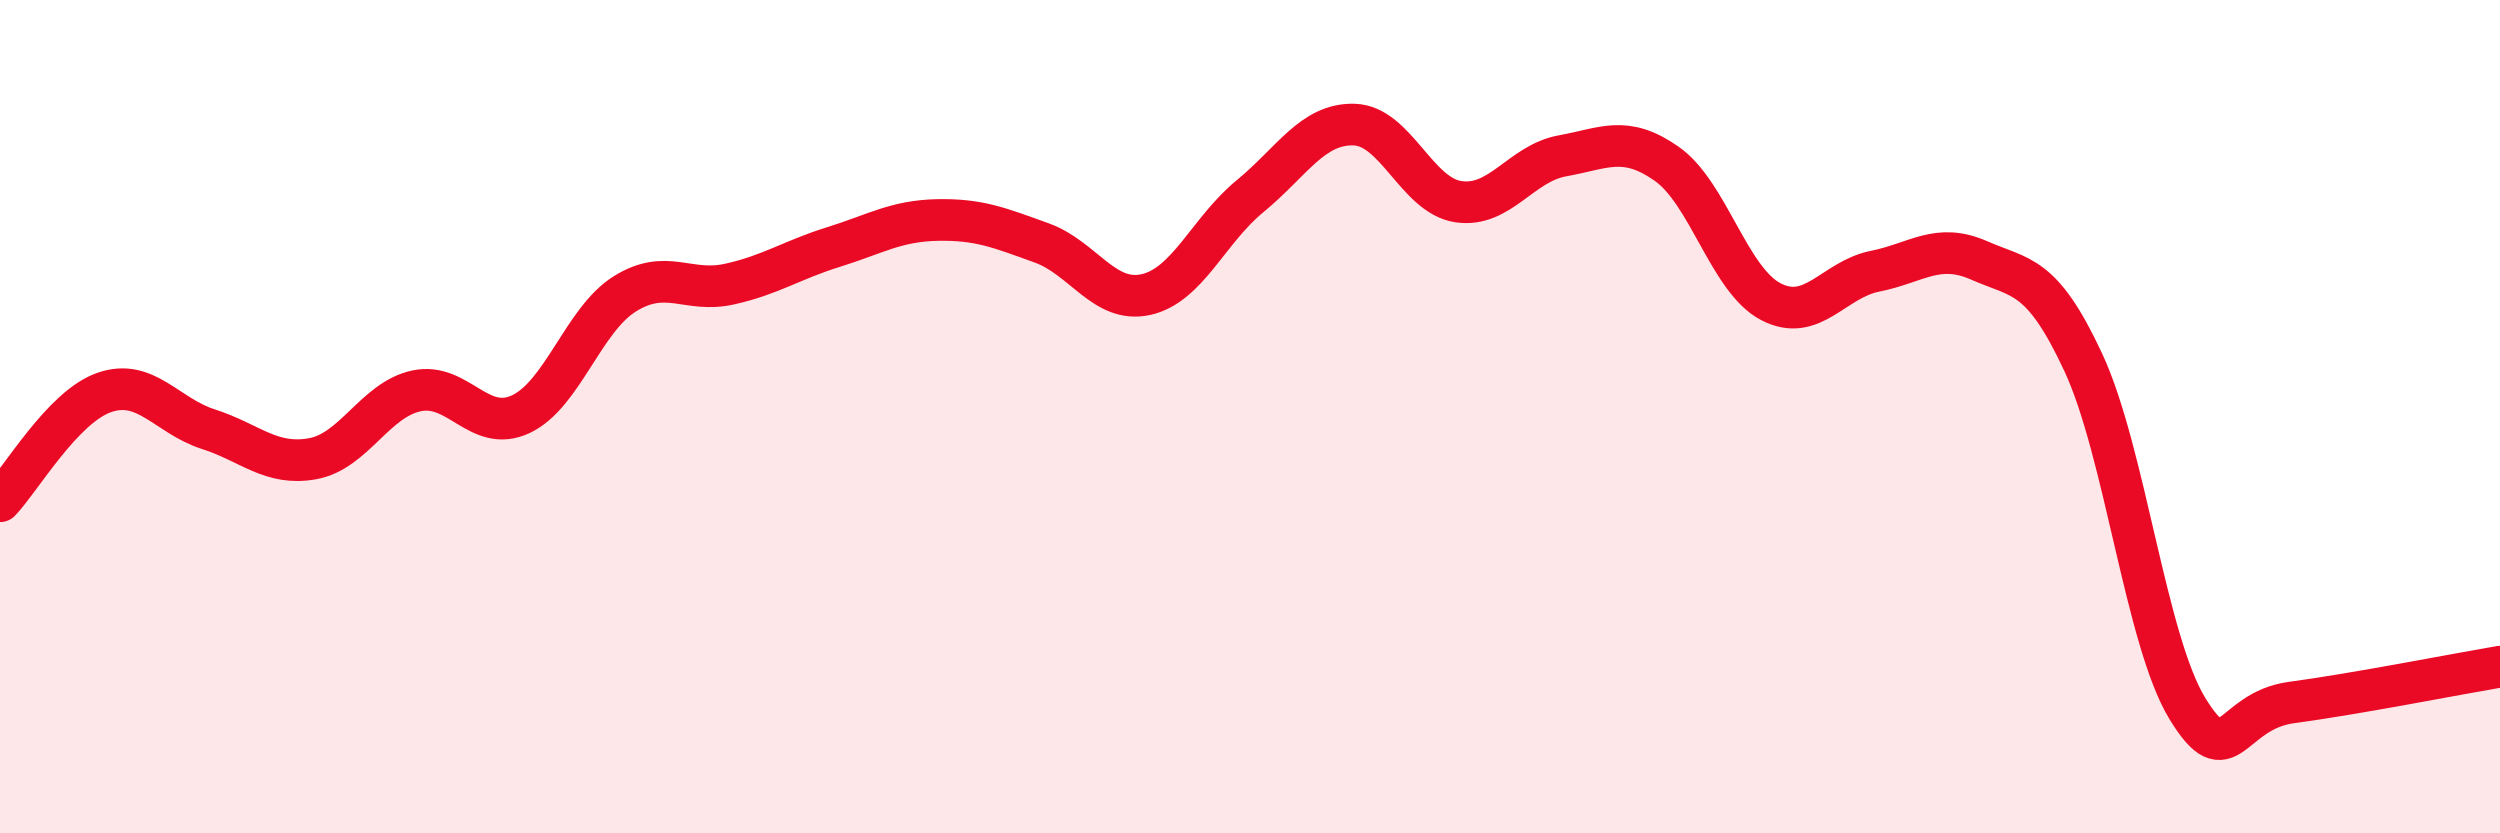
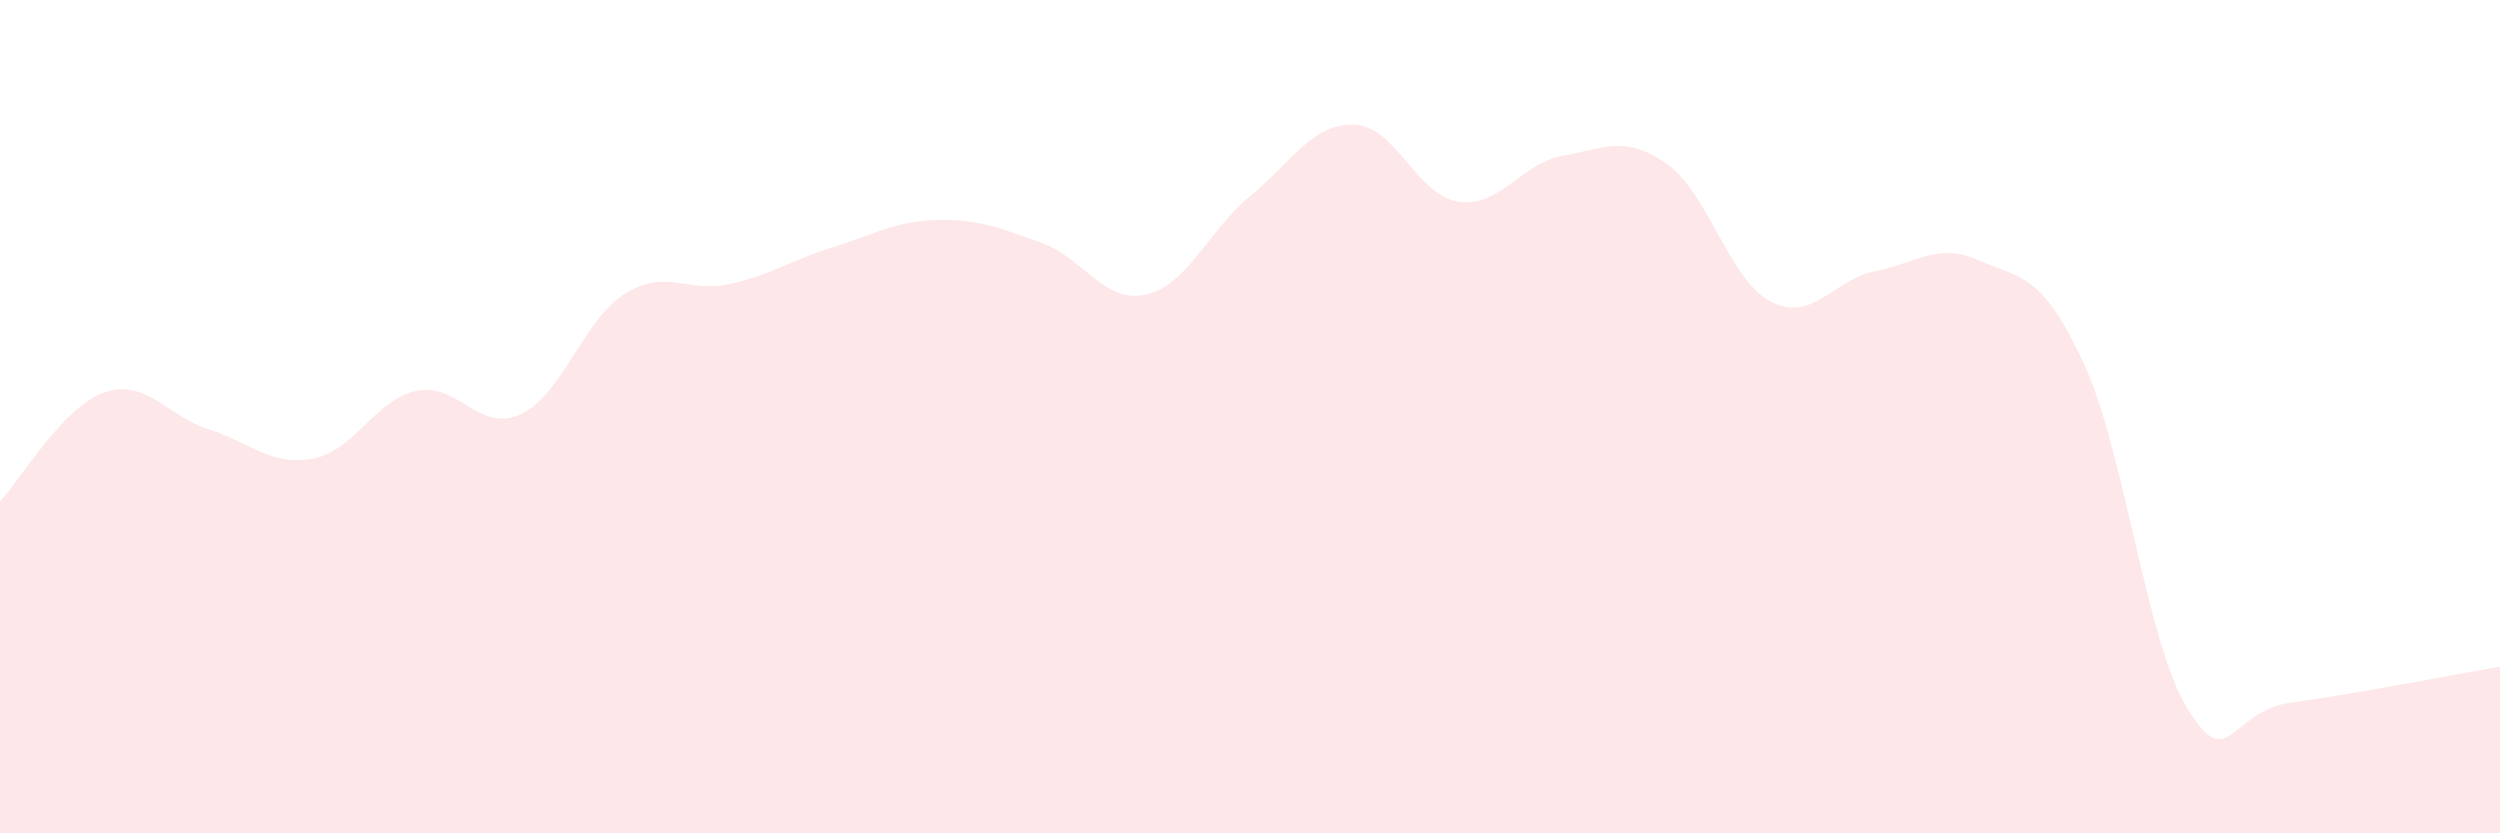
<svg xmlns="http://www.w3.org/2000/svg" width="60" height="20" viewBox="0 0 60 20">
  <path d="M 0,12.03 C 0.5,11.51 1.5,9.77 2.5,9.42 C 3.5,9.07 4,9.98 5,10.3 C 6,10.62 6.5,11.19 7.5,11.01 C 8.5,10.83 9,9.59 10,9.38 C 11,9.17 11.5,10.41 12.5,9.94 C 13.5,9.47 14,7.67 15,7.05 C 16,6.43 16.5,7.04 17.5,6.82 C 18.5,6.6 19,6.24 20,5.93 C 21,5.62 21.5,5.3 22.5,5.28 C 23.5,5.26 24,5.47 25,5.83 C 26,6.19 26.5,7.29 27.5,7.07 C 28.5,6.85 29,5.53 30,4.71 C 31,3.89 31.5,2.96 32.5,2.99 C 33.5,3.02 34,4.69 35,4.84 C 36,4.99 36.5,3.92 37.5,3.74 C 38.5,3.56 39,3.23 40,3.93 C 41,4.63 41.5,6.72 42.5,7.24 C 43.5,7.76 44,6.71 45,6.51 C 46,6.31 46.5,5.81 47.5,6.25 C 48.5,6.69 49,6.55 50,8.7 C 51,10.85 51.5,15.38 52.5,17.01 C 53.5,18.64 53.5,17.06 55,16.86 C 56.5,16.66 59,16.17 60,16L60 20L0 20Z" fill="#EB0A25" opacity="0.1" stroke-linecap="round" stroke-linejoin="round" />
-   <path d="M 0,12.03 C 0.5,11.51 1.5,9.77 2.5,9.42 C 3.5,9.07 4,9.98 5,10.3 C 6,10.62 6.5,11.19 7.5,11.01 C 8.5,10.83 9,9.59 10,9.38 C 11,9.17 11.5,10.41 12.5,9.94 C 13.5,9.47 14,7.67 15,7.05 C 16,6.43 16.5,7.04 17.5,6.82 C 18.5,6.6 19,6.24 20,5.93 C 21,5.62 21.5,5.3 22.5,5.28 C 23.5,5.26 24,5.47 25,5.83 C 26,6.19 26.5,7.29 27.5,7.07 C 28.5,6.85 29,5.53 30,4.71 C 31,3.89 31.5,2.96 32.5,2.99 C 33.5,3.02 34,4.69 35,4.84 C 36,4.99 36.5,3.92 37.5,3.74 C 38.5,3.56 39,3.23 40,3.93 C 41,4.63 41.5,6.72 42.5,7.24 C 43.5,7.76 44,6.71 45,6.51 C 46,6.31 46.5,5.81 47.5,6.25 C 48.5,6.69 49,6.55 50,8.7 C 51,10.85 51.5,15.38 52.5,17.01 C 53.5,18.64 53.5,17.06 55,16.86 C 56.5,16.66 59,16.17 60,16" stroke="#EB0A25" stroke-width="1" fill="none" stroke-linecap="round" stroke-linejoin="round" />
</svg>